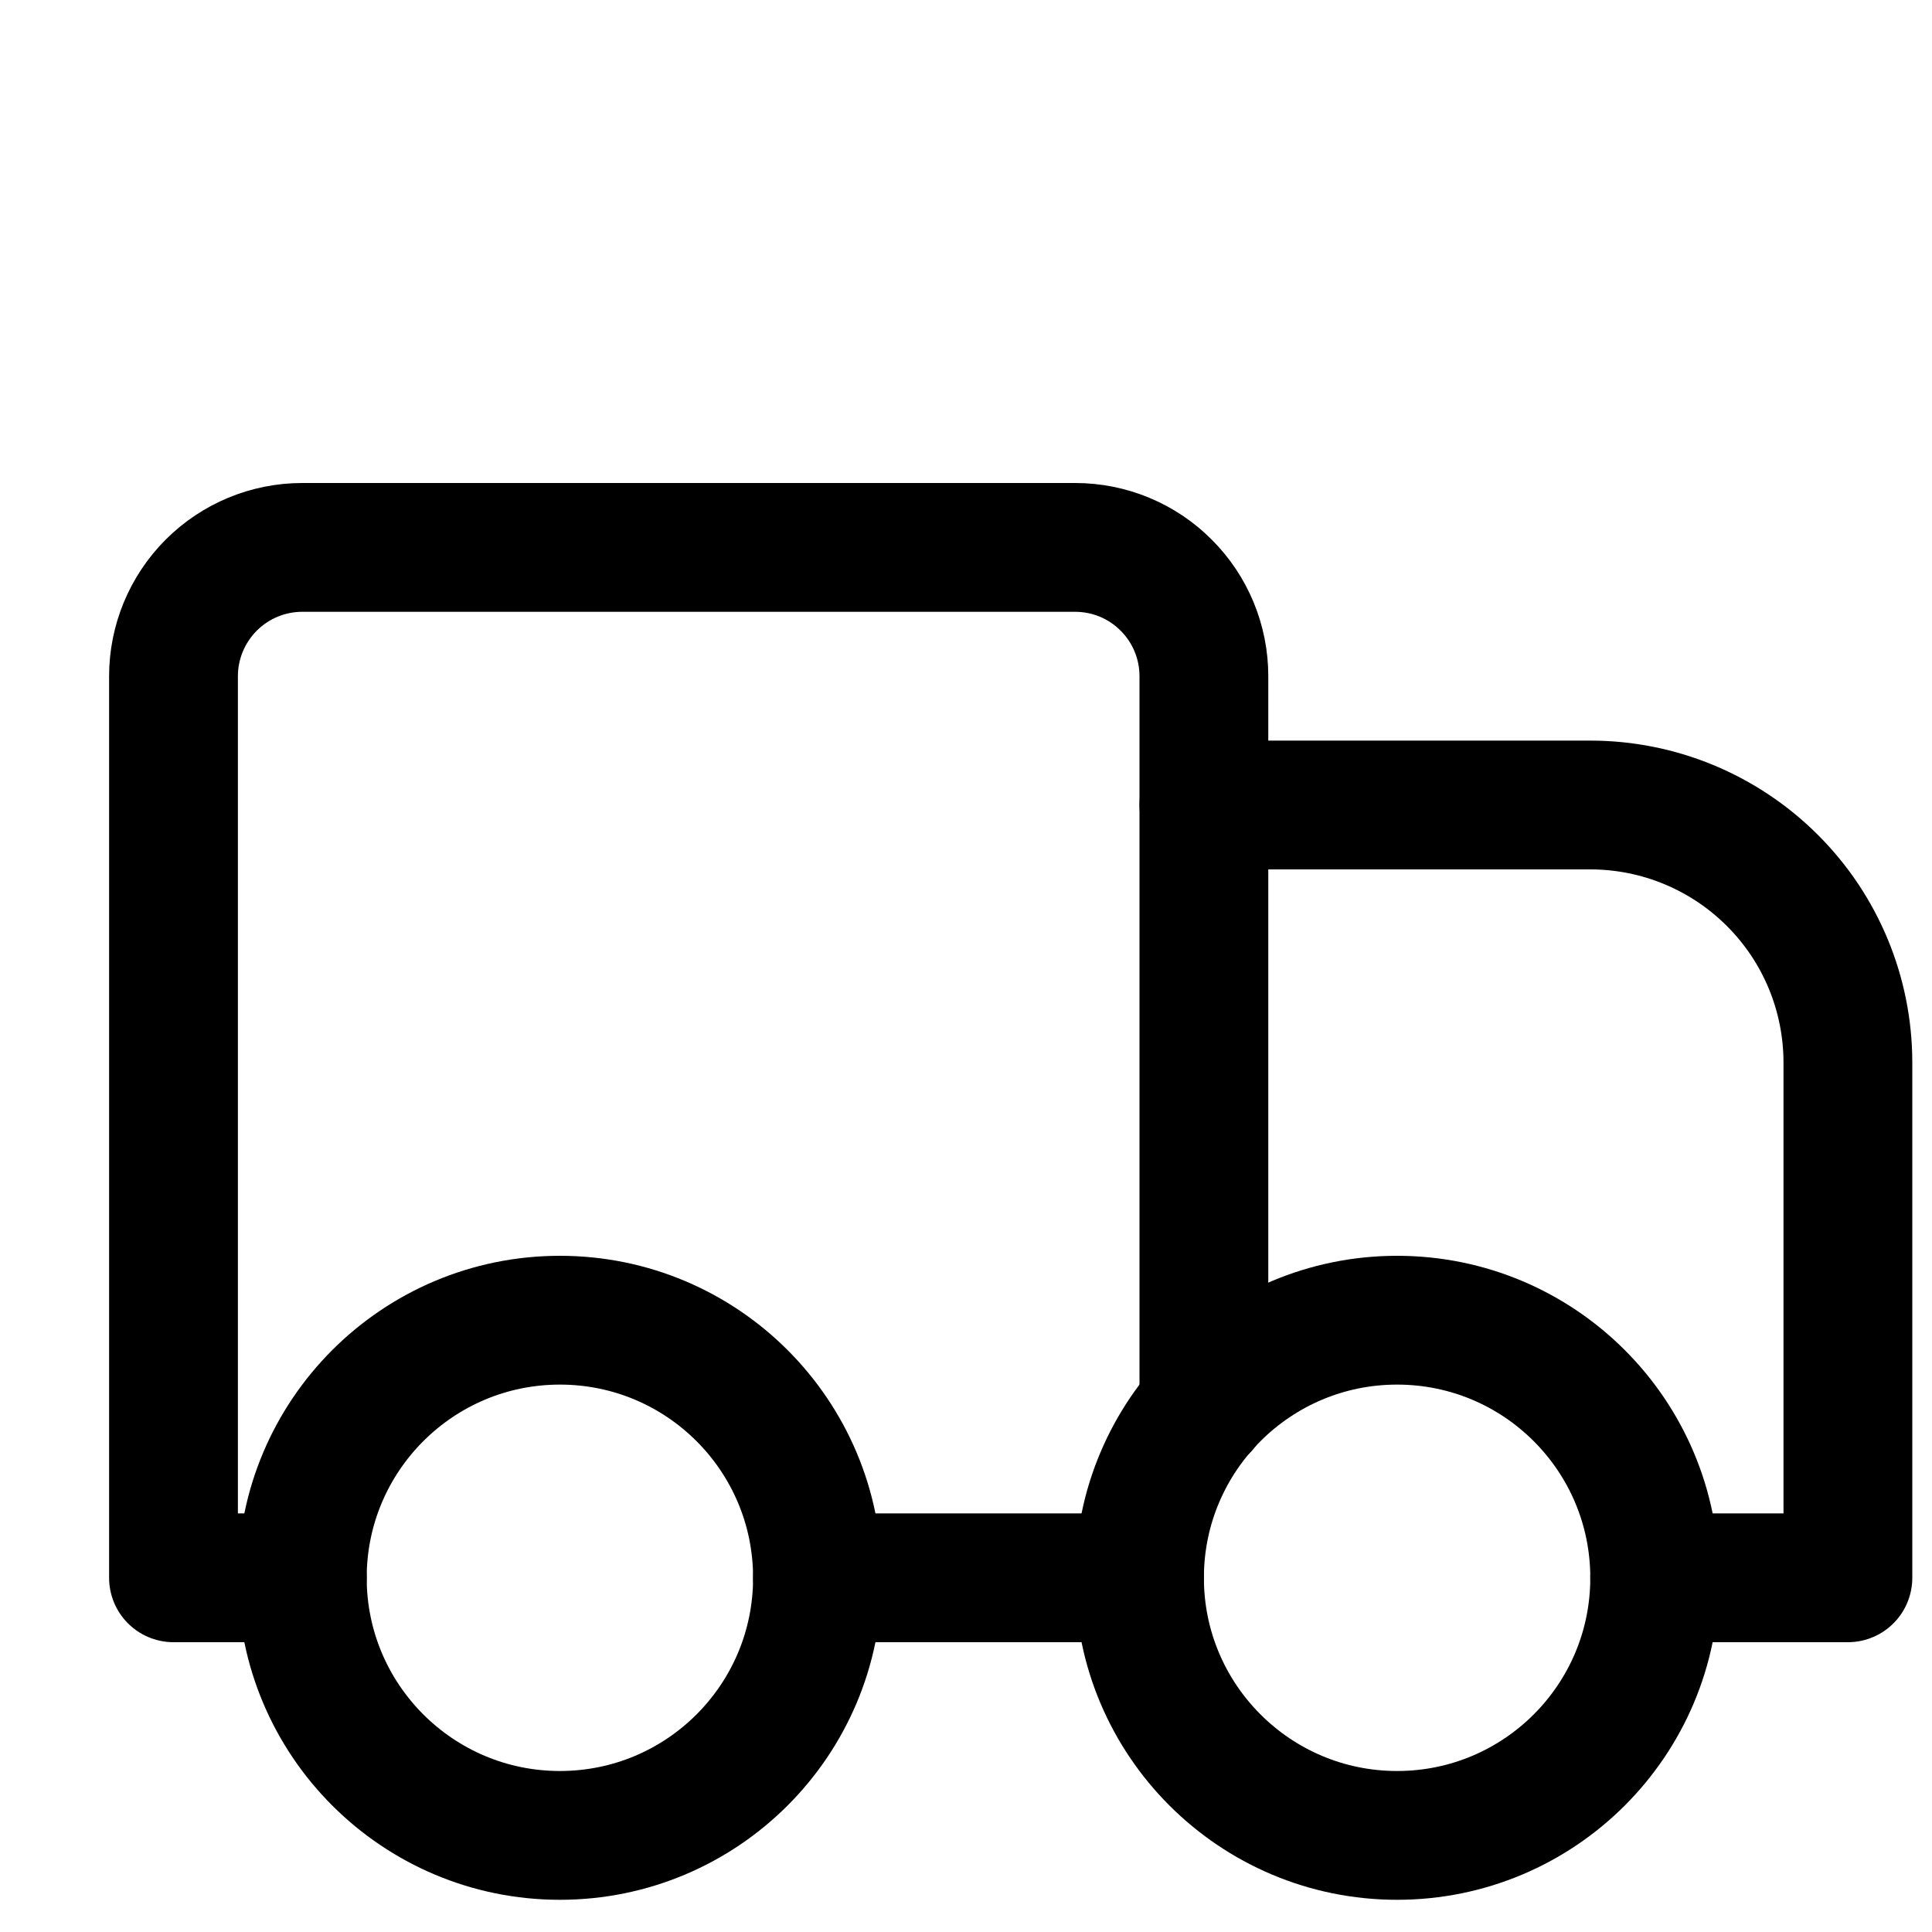
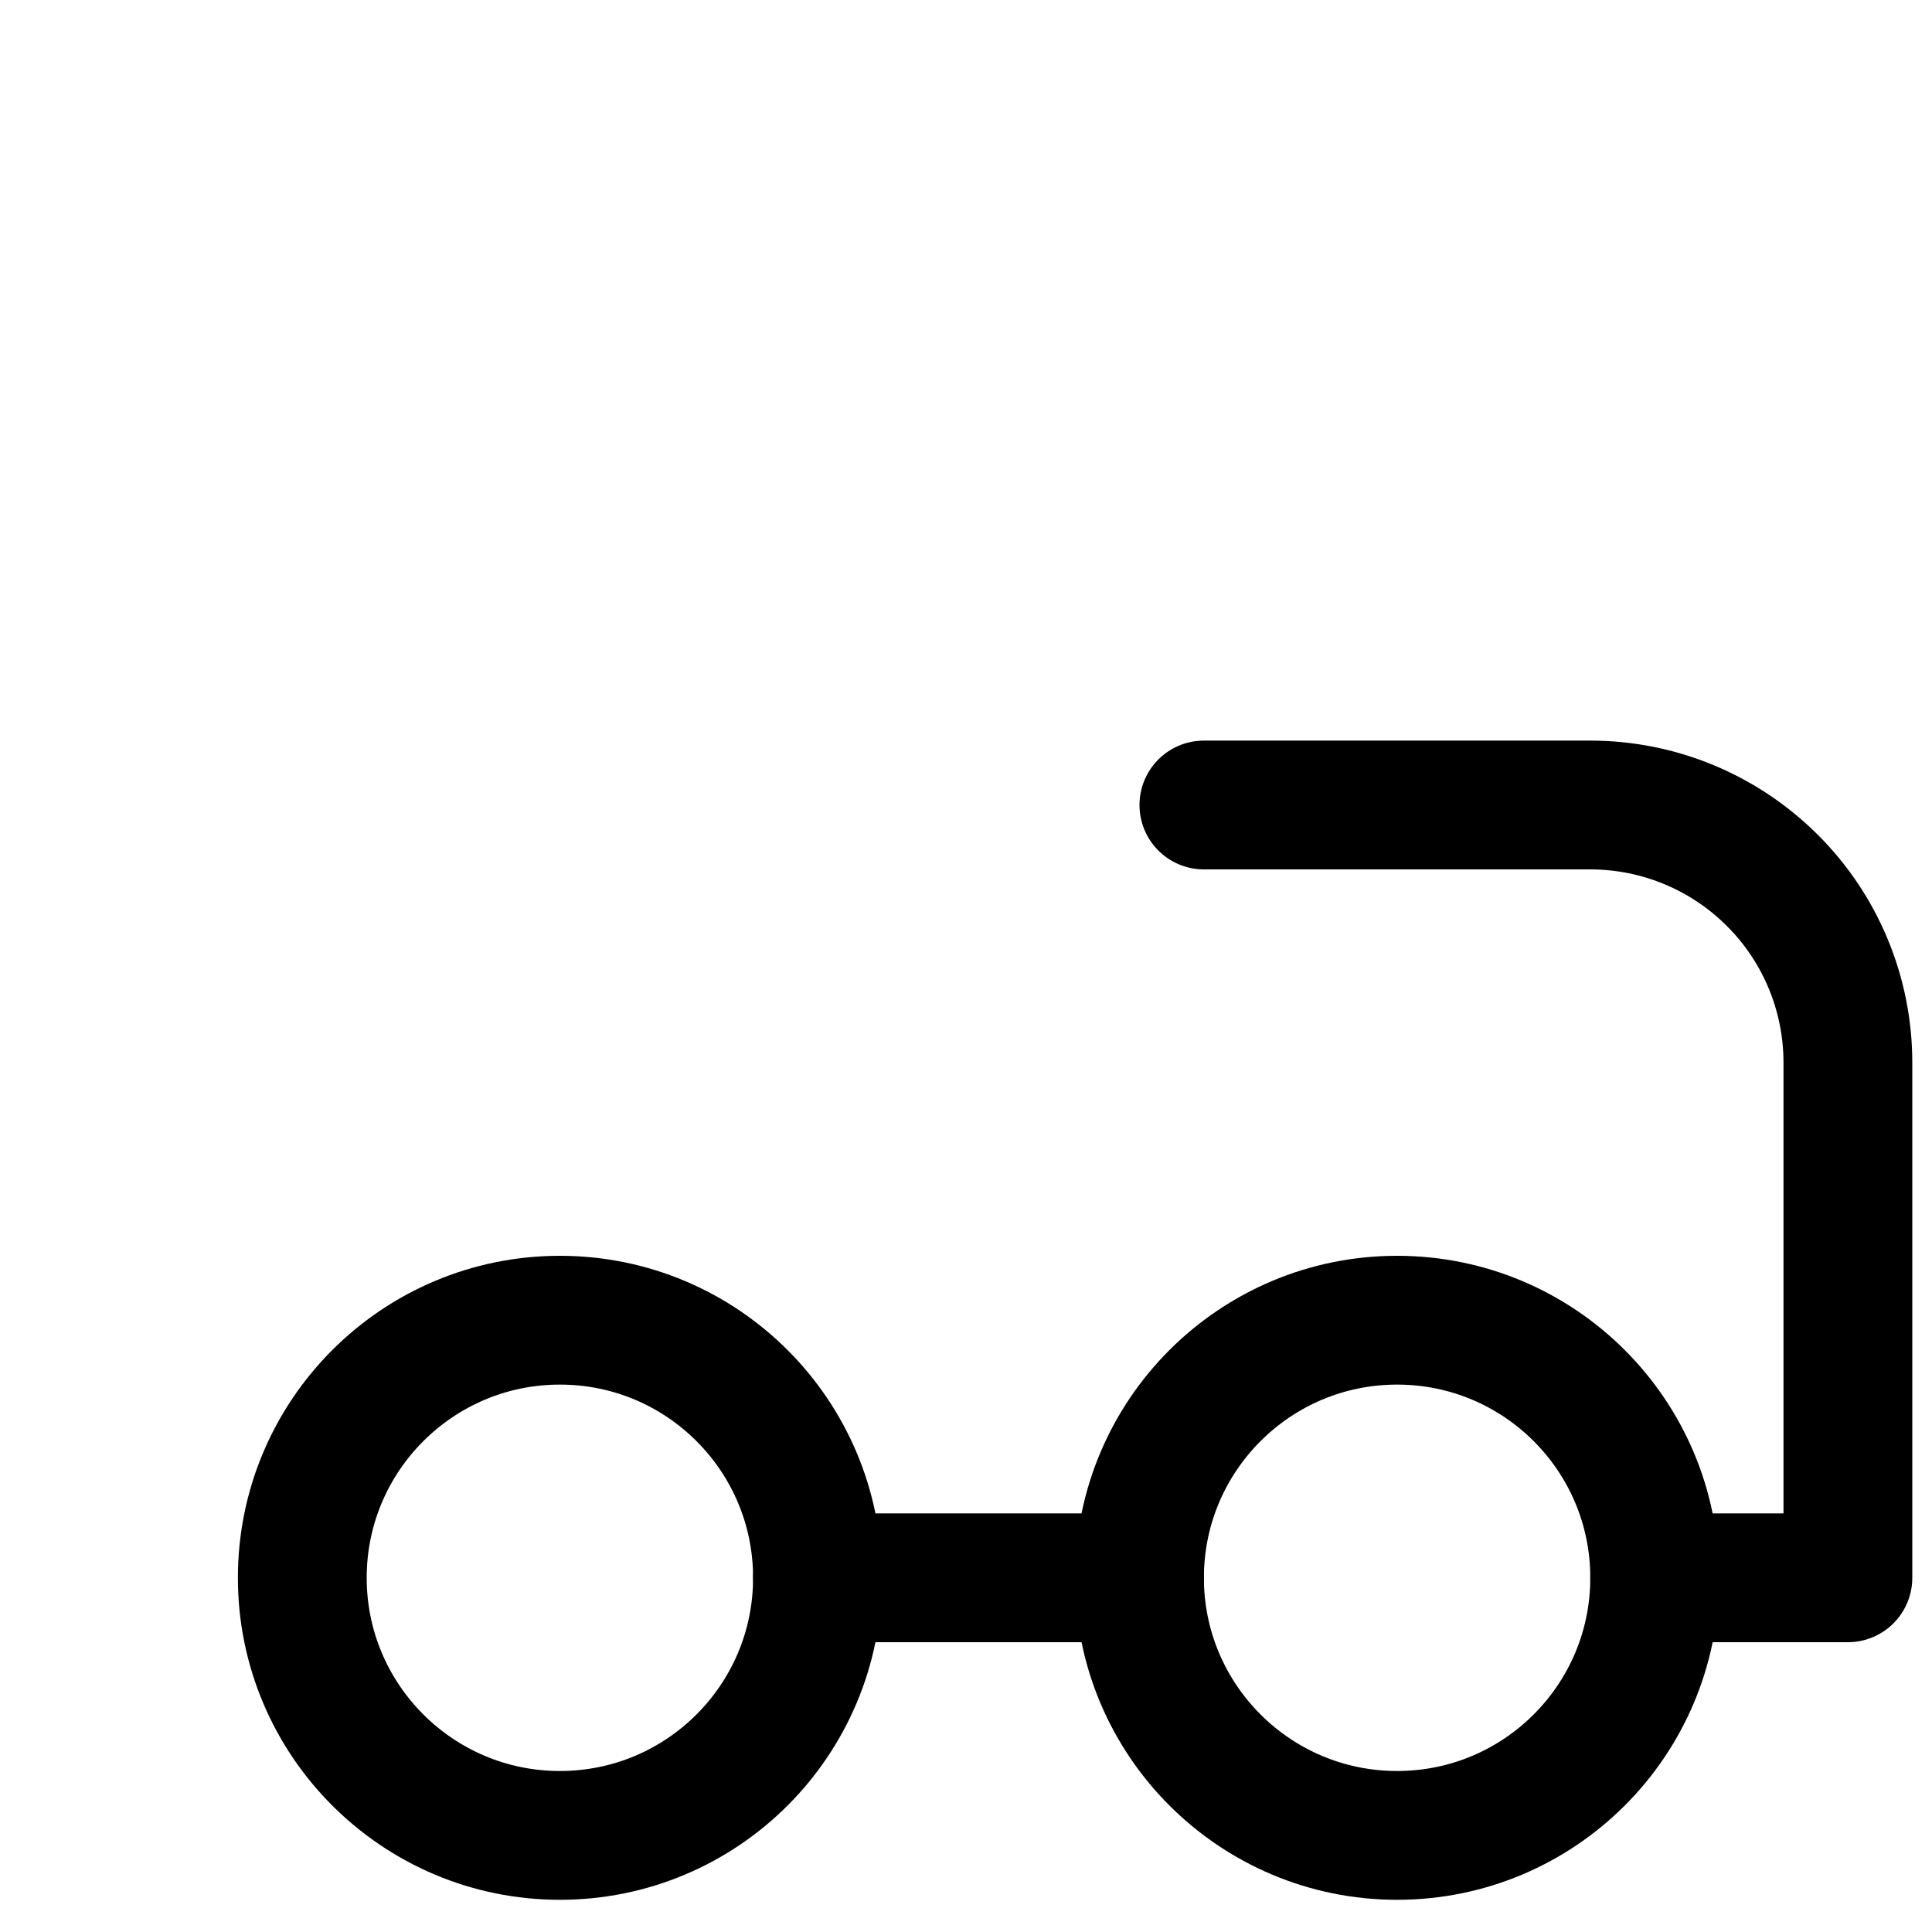
<svg xmlns="http://www.w3.org/2000/svg" width="15" height="15" viewBox="0 0 15 15" fill="none">
  <g clip-path="url(#clip0_1545_13095)">
    <path d="M9.347 6.25H12.347C12.878 6.25 13.386 6.461 13.761 6.836C14.137 7.211 14.347 7.72 14.347 8.25V12.25H12.847" stroke="#000001" stroke-linecap="round" stroke-linejoin="round" />
-     <path d="M2.347 12.25H1.347V5.25C1.347 4.985 1.453 4.73 1.64 4.543C1.828 4.355 2.082 4.25 2.347 4.25H8.347C8.613 4.25 8.867 4.355 9.054 4.543C9.242 4.73 9.347 4.985 9.347 5.25V10.93" stroke="#000001" stroke-linecap="round" stroke-linejoin="round" />
    <path d="M8.847 12.25H6.347" stroke="#000001" stroke-linecap="round" stroke-linejoin="round" />
    <path d="M10.847 14.25C9.743 14.25 8.847 13.355 8.847 12.25C8.847 11.145 9.743 10.25 10.847 10.25C11.952 10.25 12.847 11.145 12.847 12.25C12.847 13.355 11.952 14.25 10.847 14.25Z" stroke="#000001" stroke-linecap="round" stroke-linejoin="round" />
    <path d="M4.347 14.25C3.243 14.25 2.347 13.355 2.347 12.25C2.347 11.145 3.243 10.25 4.347 10.25C5.452 10.25 6.347 11.145 6.347 12.25C6.347 13.355 5.452 14.25 4.347 14.25Z" stroke="#000001" stroke-linecap="round" stroke-linejoin="round" />
  </g>
  <defs>
    <clipPath id="clip0_1545_13095">
      <rect width="14" height="14" fill="white" transform="matrix(-1 0 0 1 14.847 0.75)" />
    </clipPath>
  </defs>
</svg>